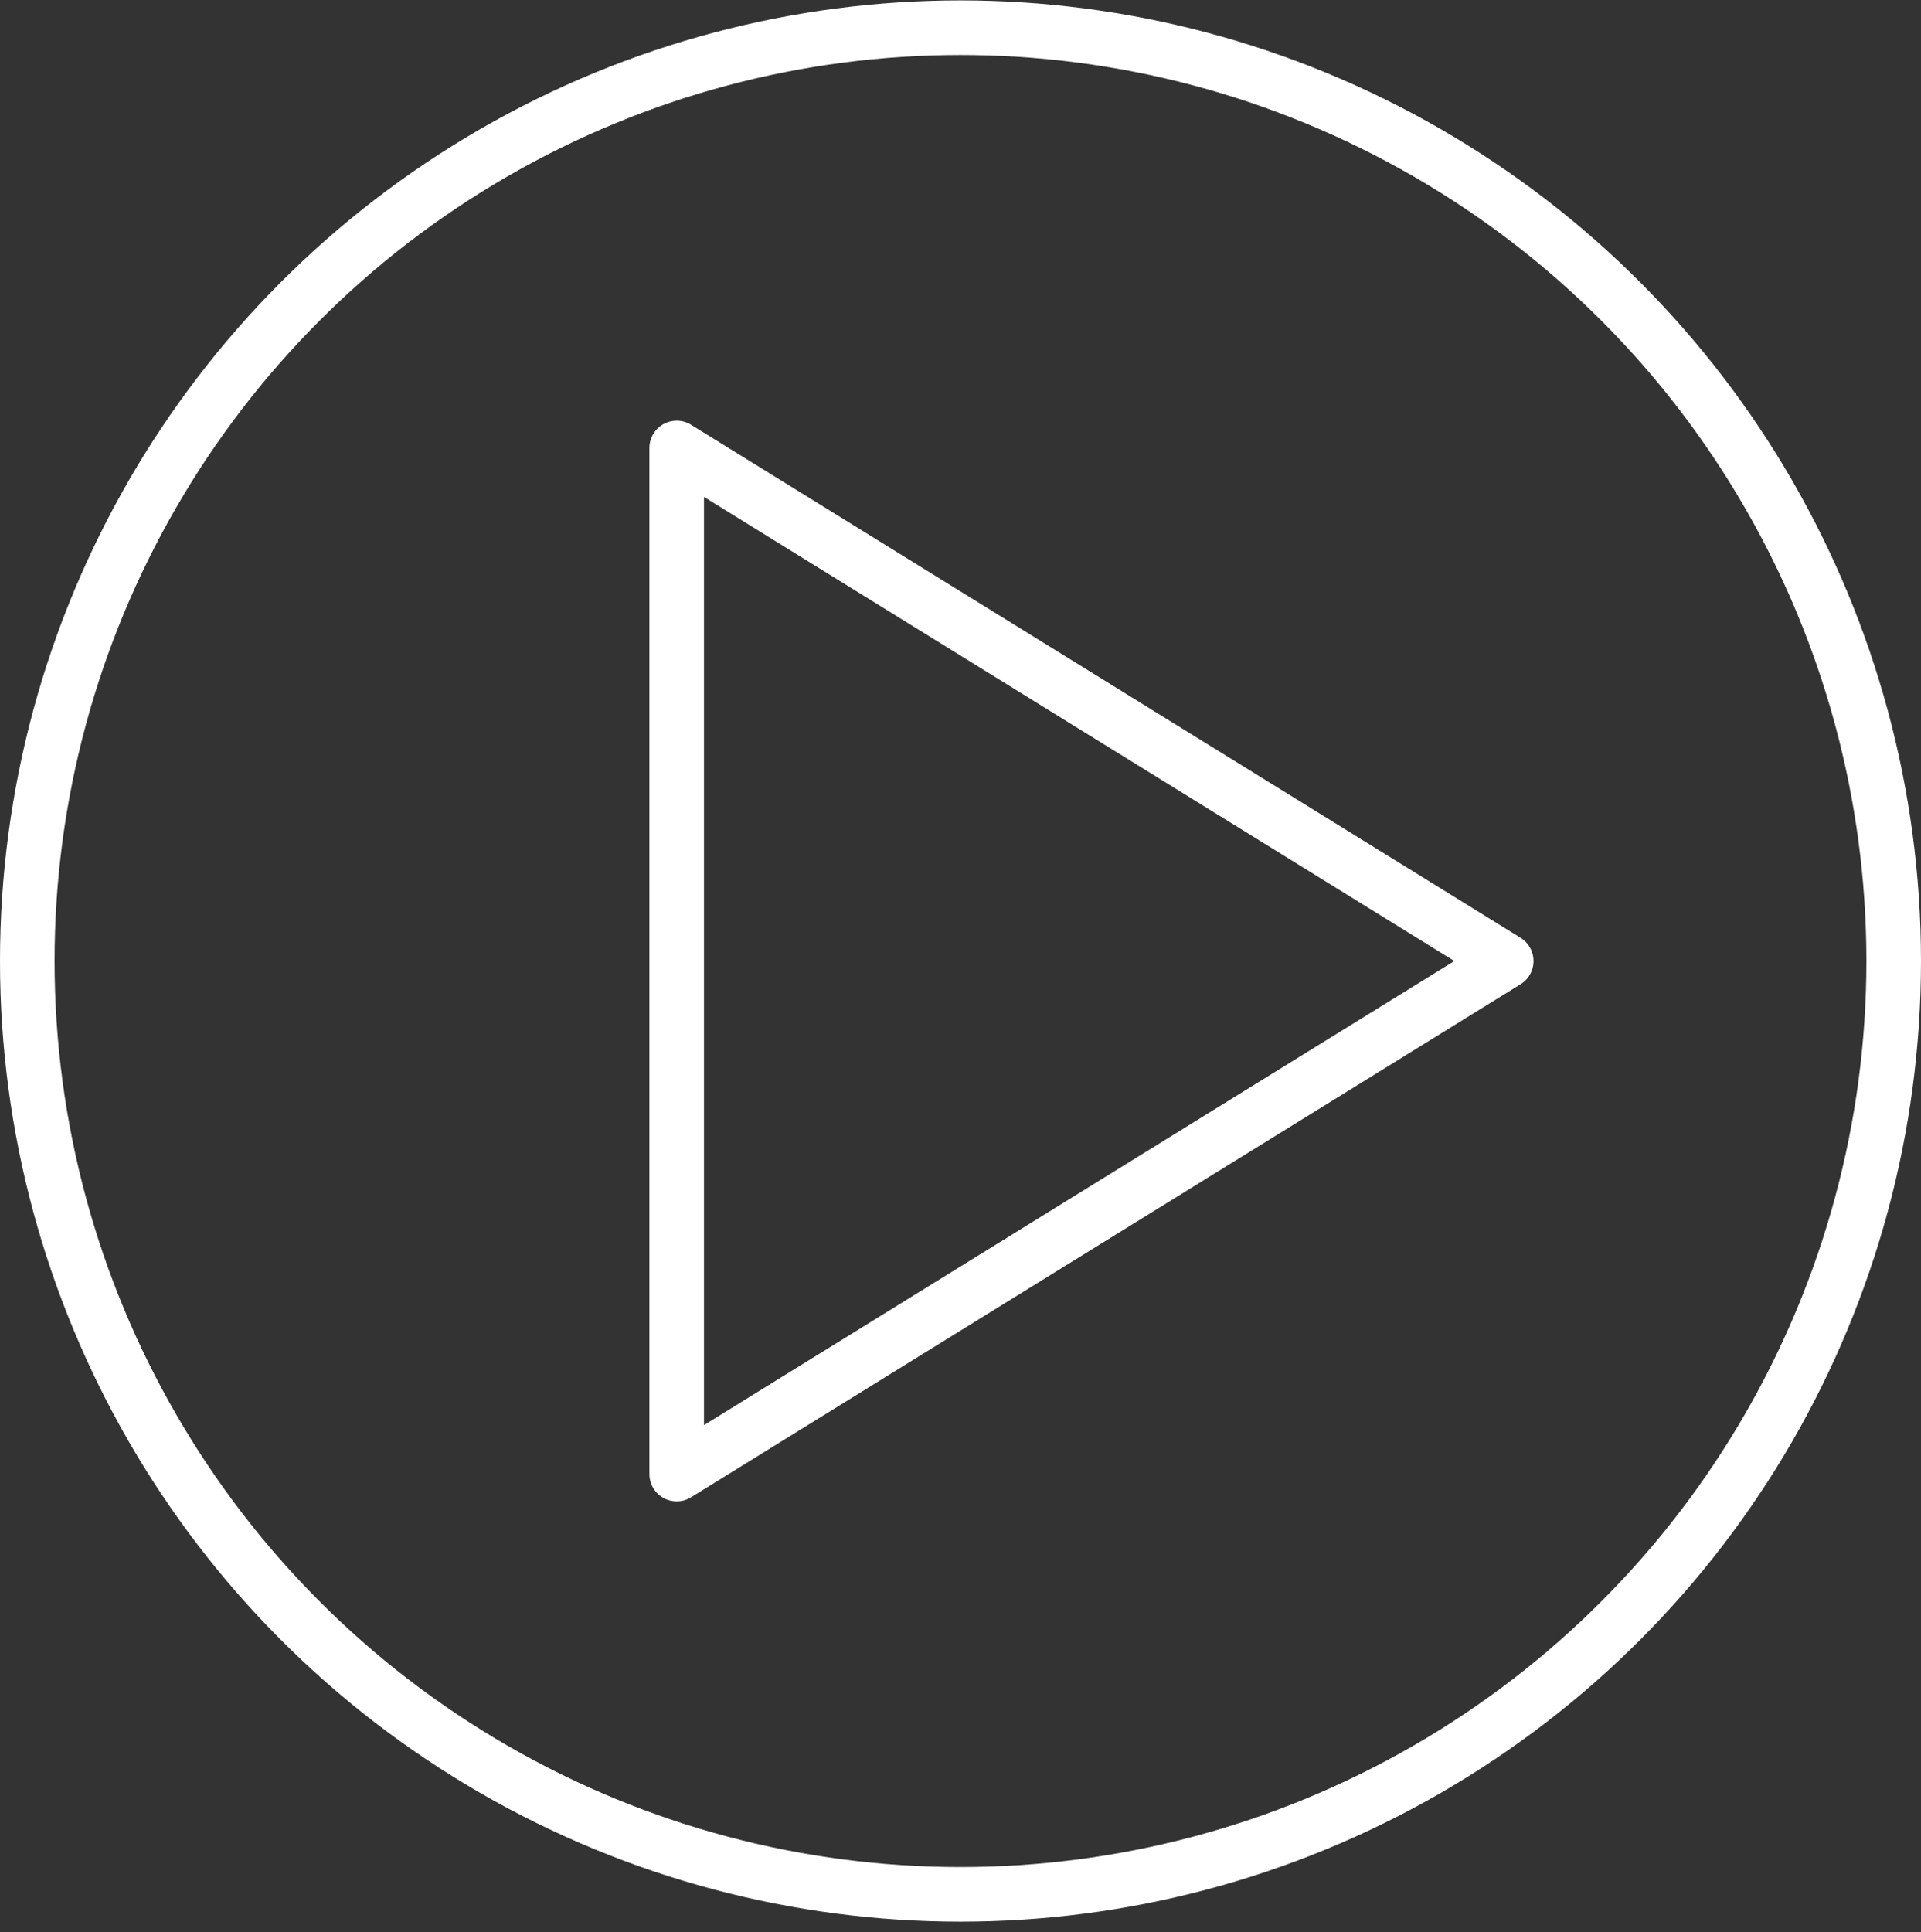
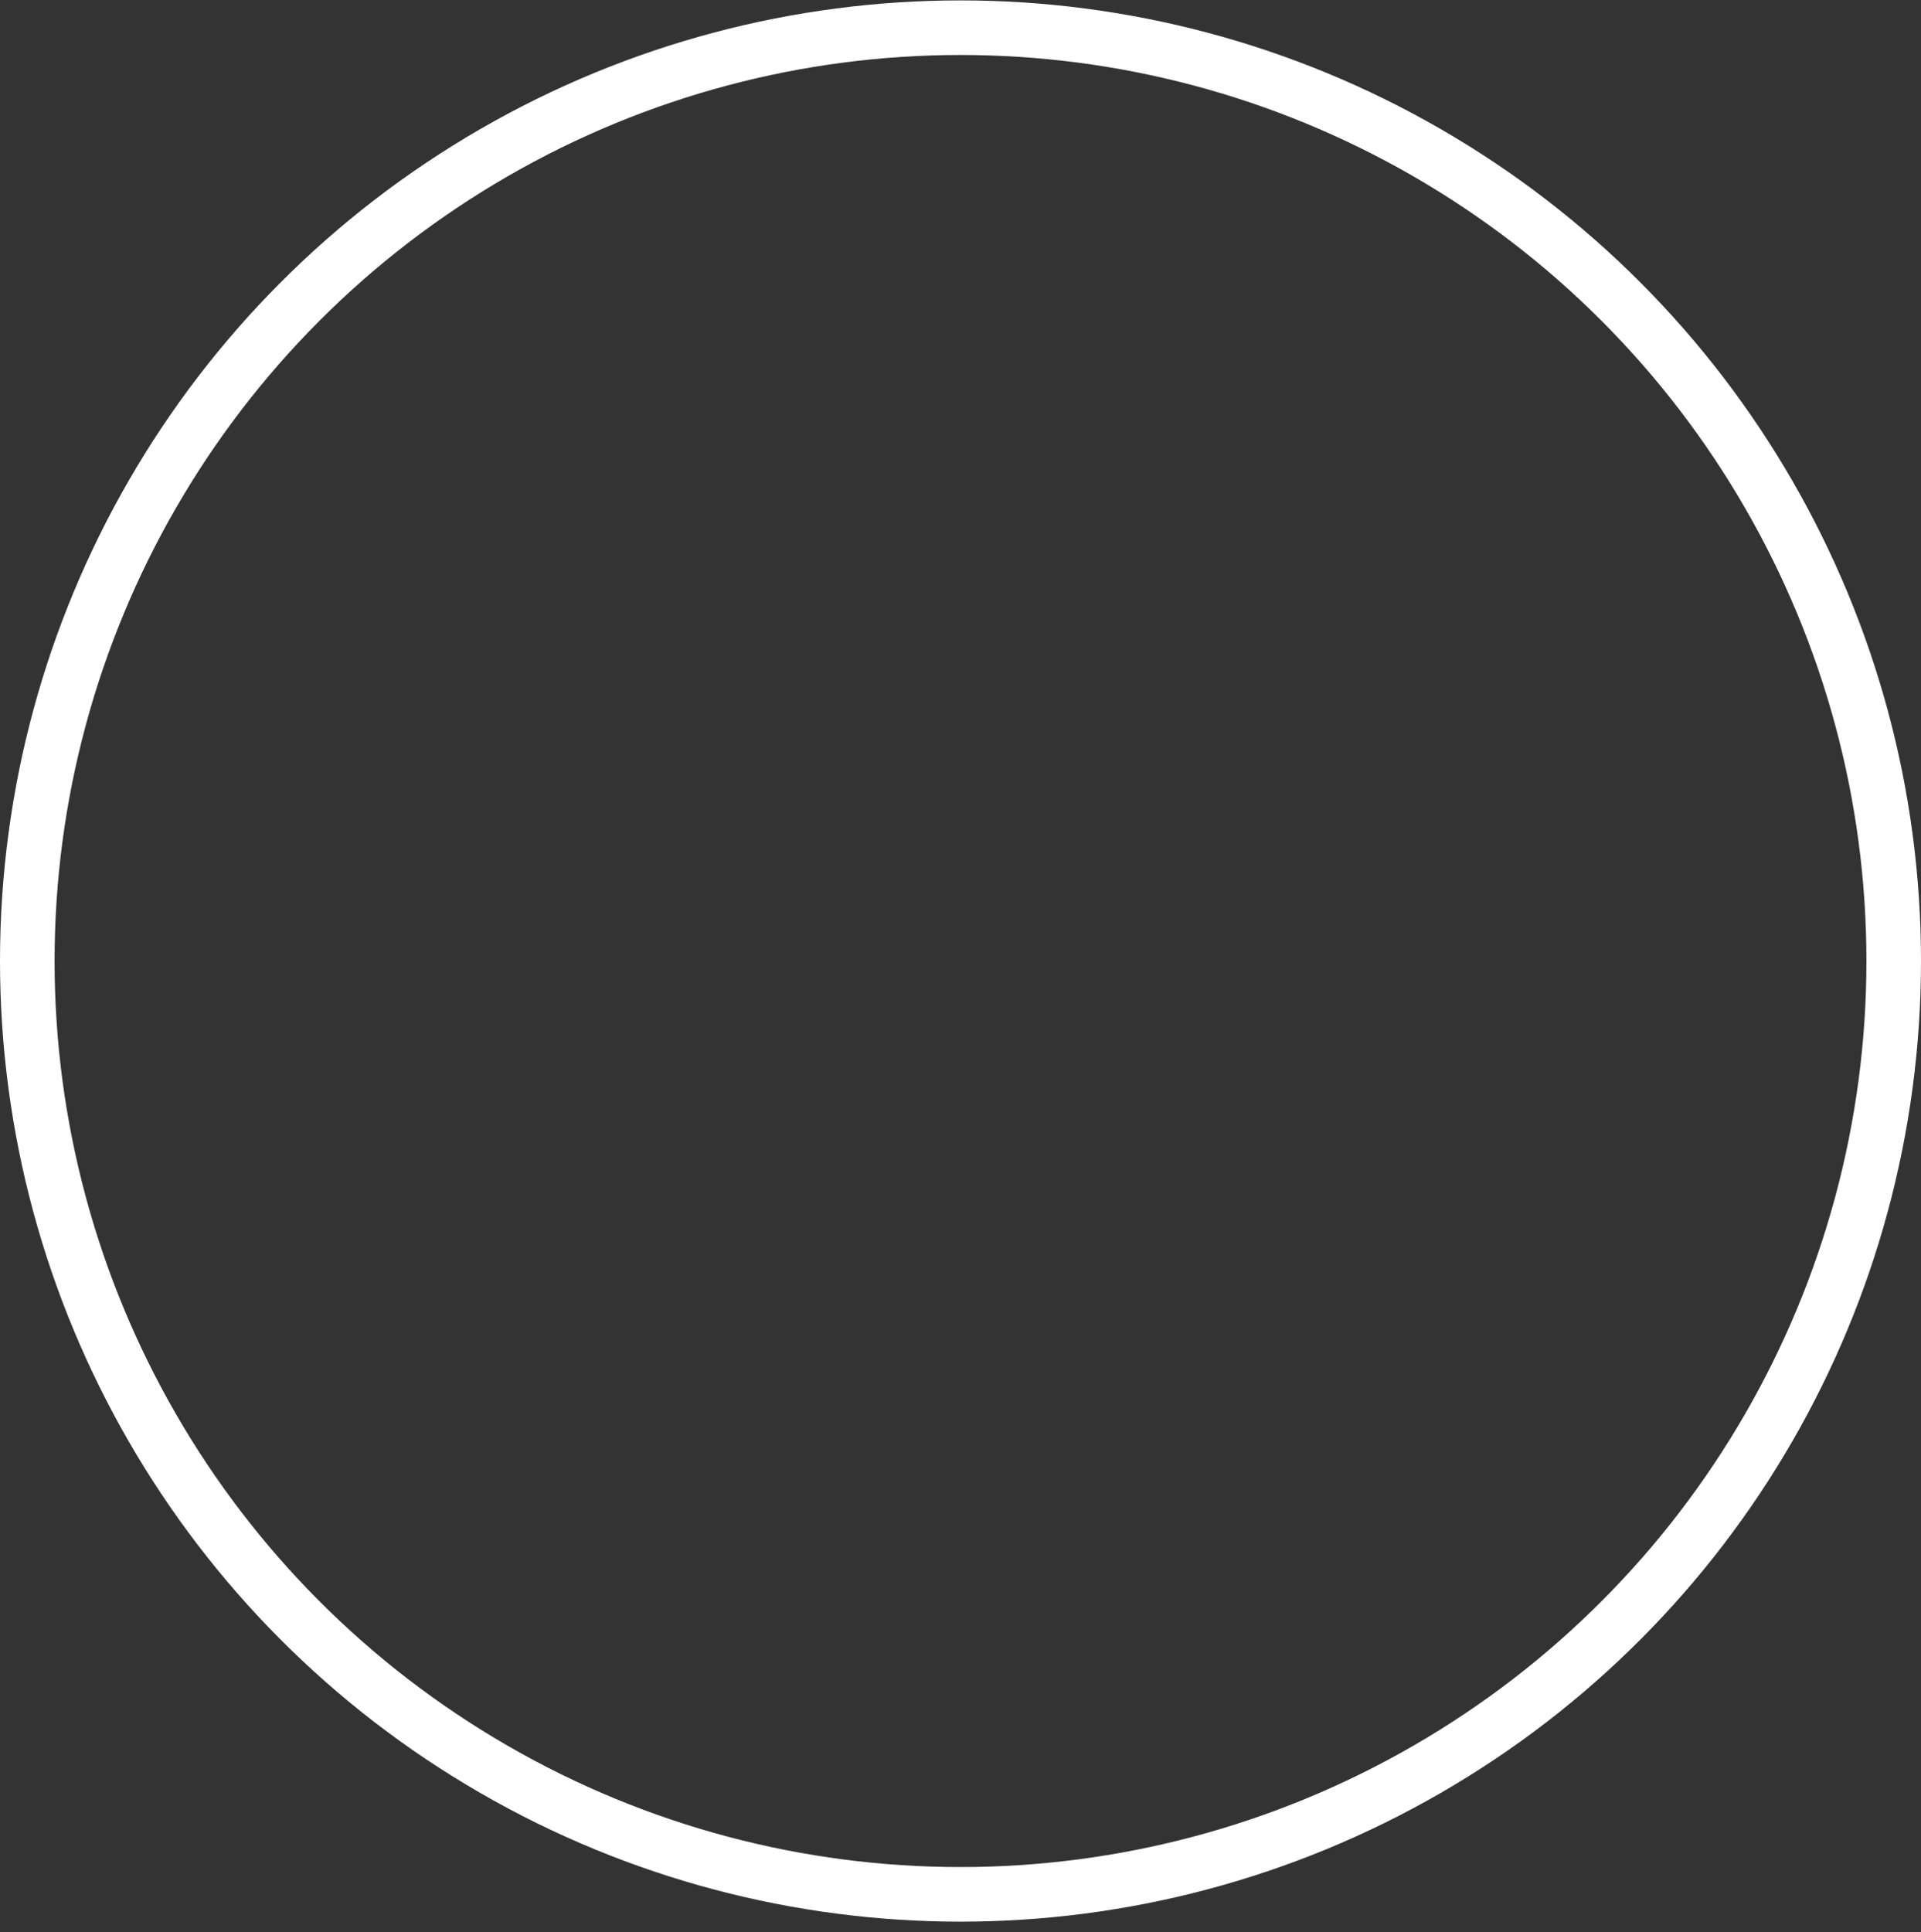
<svg xmlns="http://www.w3.org/2000/svg" width="176" height="177" viewBox="0 0 176 177" fill="none">
  <rect x="0" y="0" width="176" height="177" fill="#333333" stroke="none" />
-   <path d="M62 41.037V135.037L138 88.037L62 41.037Z" stroke="white" stroke-width="5" stroke-linecap="round" stroke-linejoin="round" />
  <circle cx="88" cy="88.037" r="85.5" stroke="white" stroke-width="5" />
</svg>